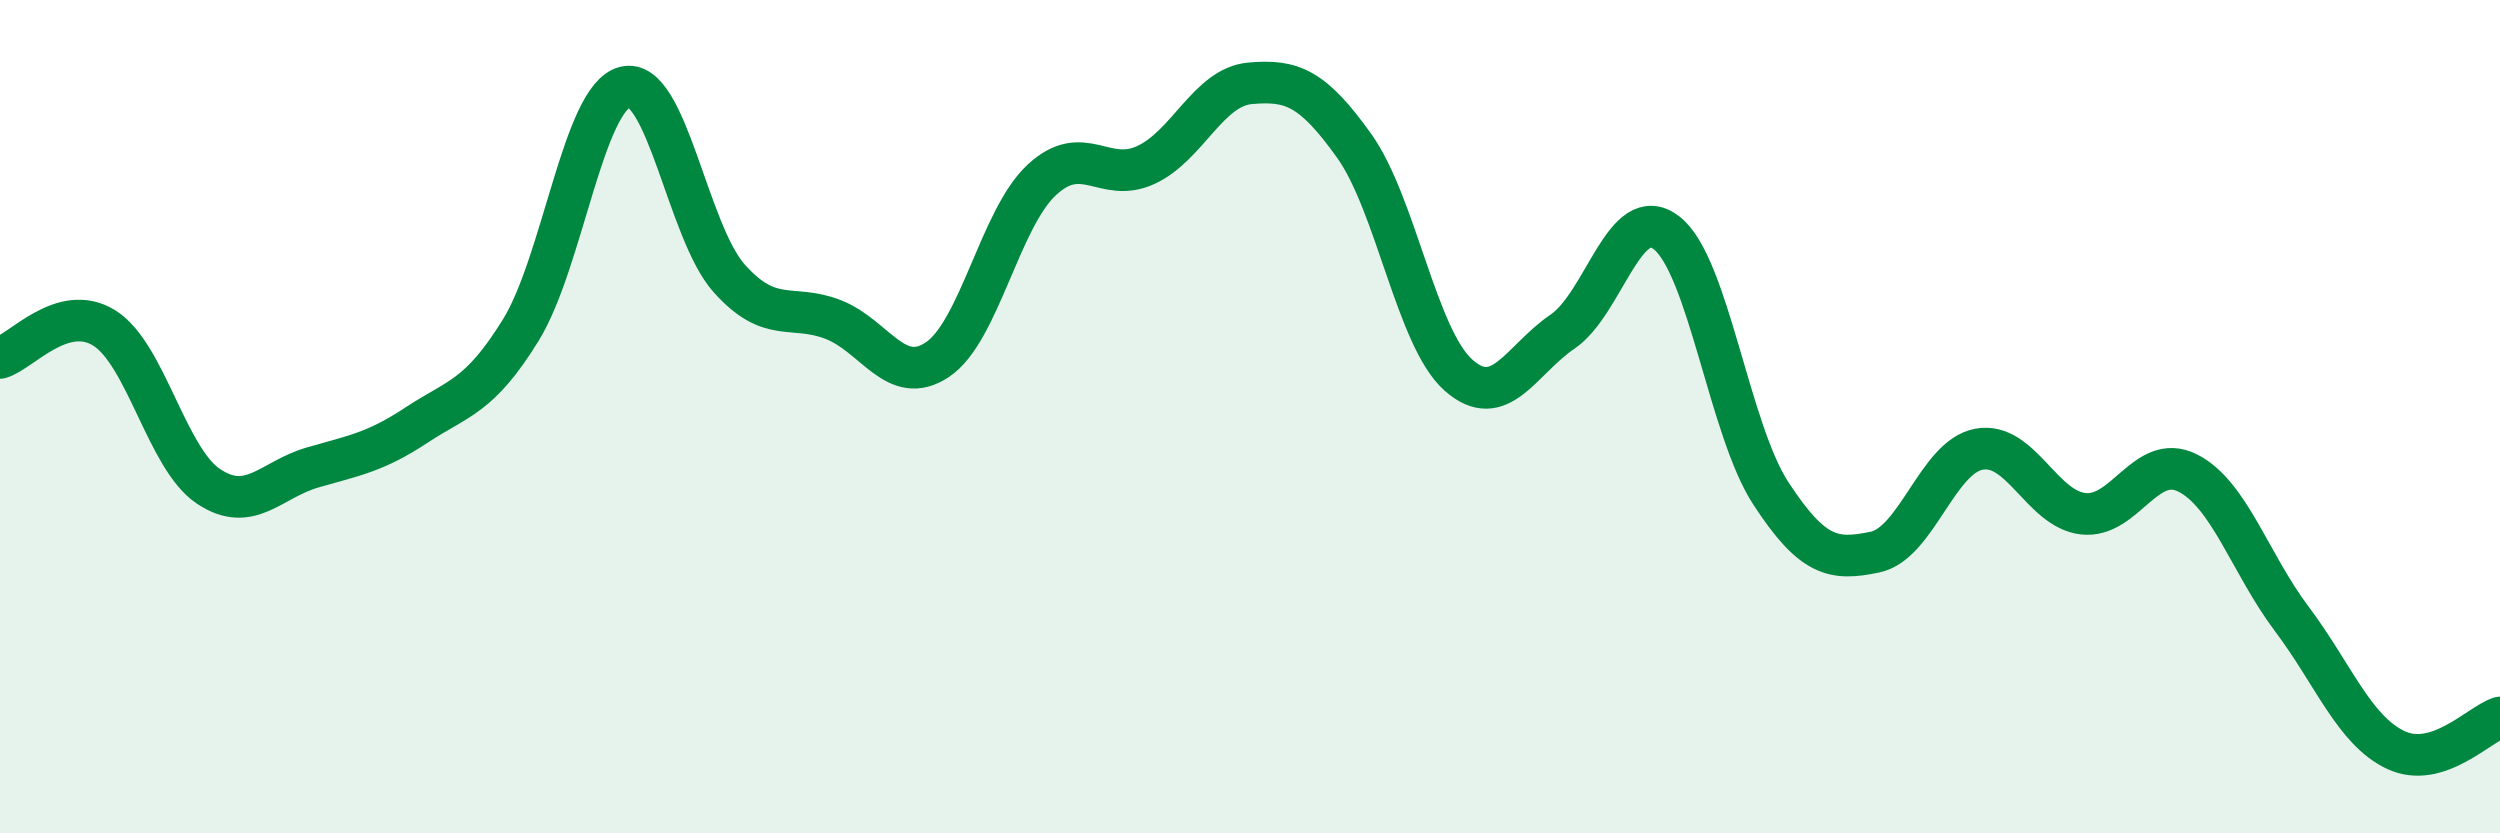
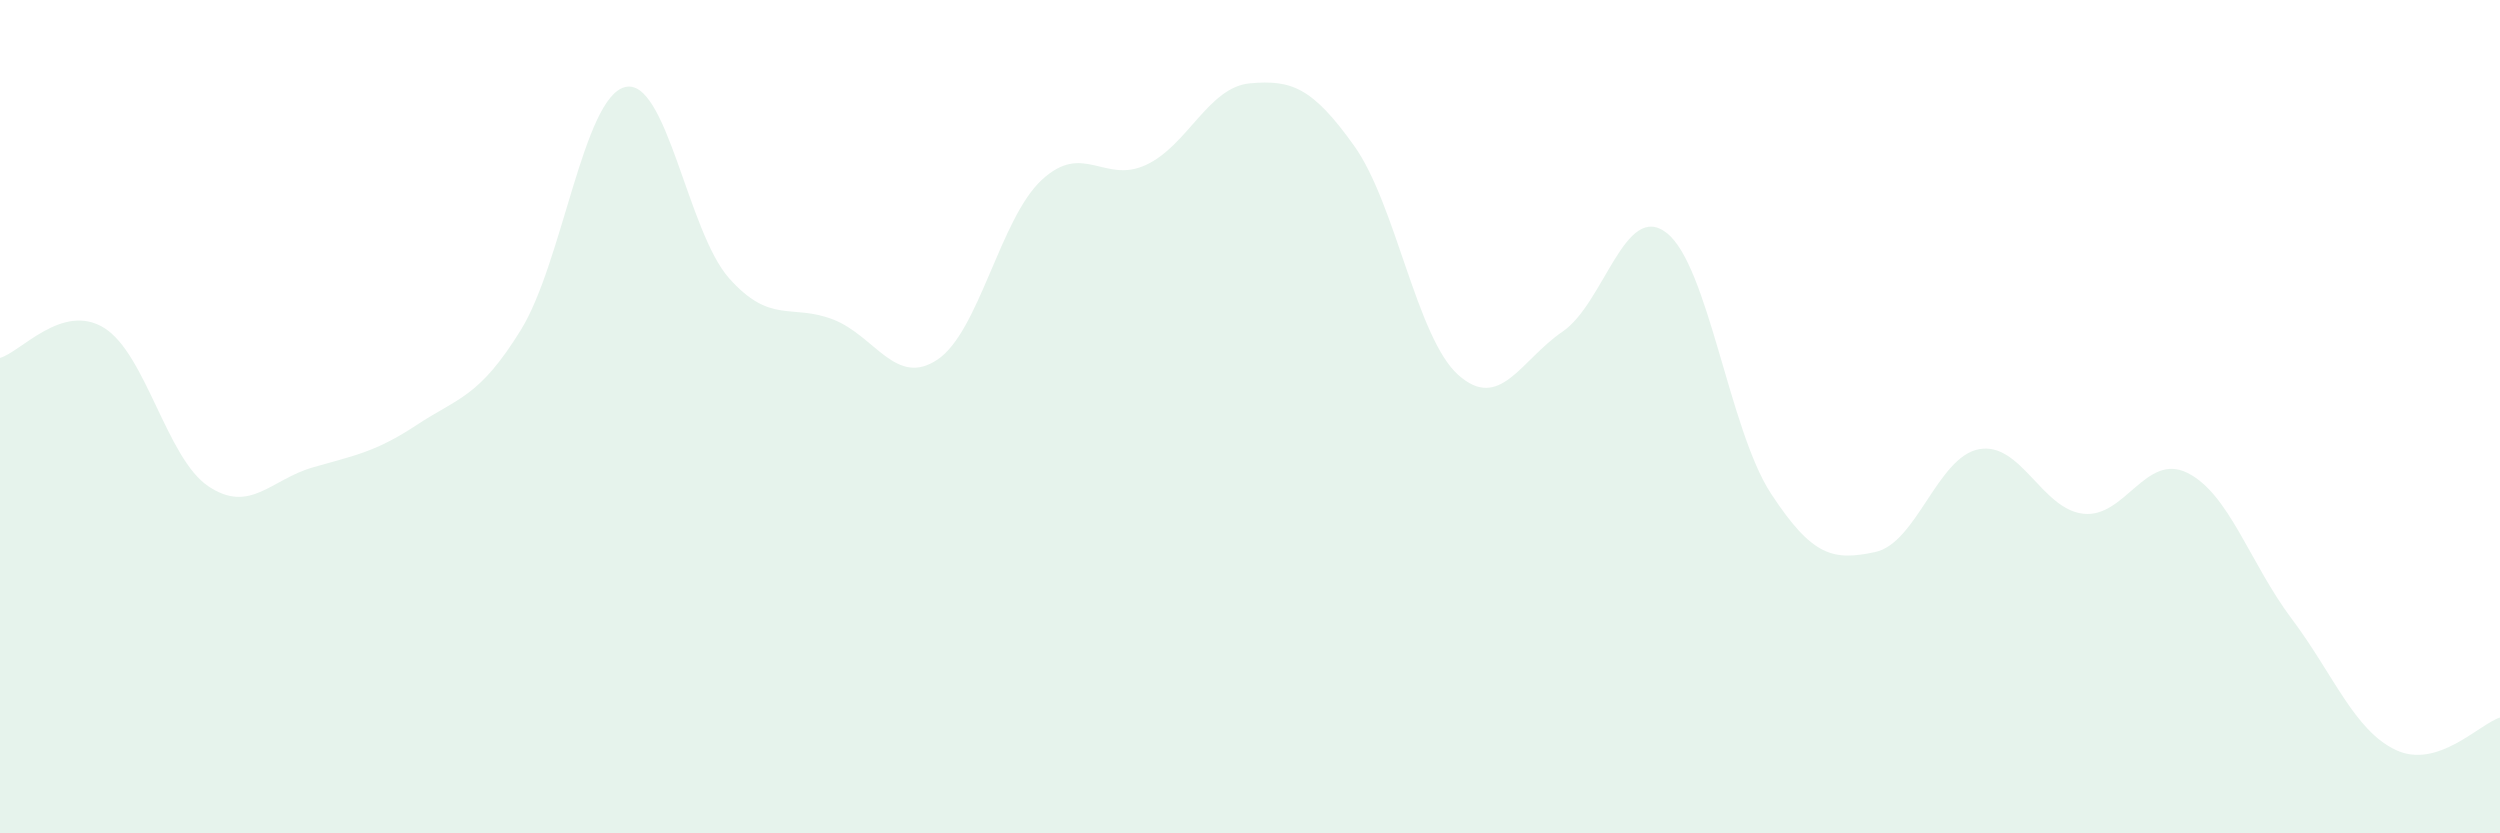
<svg xmlns="http://www.w3.org/2000/svg" width="60" height="20" viewBox="0 0 60 20">
  <path d="M 0,8.59 C 0.5,8.45 1.5,7.25 2.5,7.87 C 3.5,8.49 4,11 5,11.67 C 6,12.34 6.5,11.51 7.5,11.22 C 8.5,10.93 9,10.86 10,10.2 C 11,9.54 11.5,9.54 12.5,7.92 C 13.5,6.3 14,2.34 15,2.09 C 16,1.84 16.5,5.56 17.5,6.68 C 18.5,7.8 19,7.28 20,7.67 C 21,8.06 21.5,9.3 22.5,8.63 C 23.5,7.96 24,5.25 25,4.32 C 26,3.39 26.5,4.42 27.5,3.96 C 28.5,3.5 29,2.09 30,2 C 31,1.91 31.5,2.1 32.5,3.5 C 33.5,4.9 34,8.11 35,9 C 36,9.89 36.5,8.64 37.5,7.96 C 38.5,7.28 39,4.81 40,5.59 C 41,6.37 41.5,10.31 42.5,11.84 C 43.5,13.37 44,13.46 45,13.25 C 46,13.04 46.5,10.96 47.5,10.78 C 48.5,10.6 49,12.22 50,12.33 C 51,12.44 51.5,10.85 52.5,11.35 C 53.5,11.85 54,13.52 55,14.85 C 56,16.18 56.5,17.53 57.5,18 C 58.5,18.47 59.5,17.38 60,17.22L60 20L0 20Z" fill="#008740" opacity="0.1" stroke-linecap="round" stroke-linejoin="round" />
-   <path d="M 0,8.59 C 0.5,8.45 1.5,7.25 2.5,7.87 C 3.5,8.49 4,11 5,11.67 C 6,12.34 6.5,11.51 7.5,11.22 C 8.5,10.93 9,10.86 10,10.2 C 11,9.54 11.5,9.54 12.5,7.92 C 13.5,6.3 14,2.34 15,2.09 C 16,1.84 16.5,5.56 17.5,6.68 C 18.5,7.8 19,7.28 20,7.67 C 21,8.06 21.5,9.3 22.5,8.63 C 23.5,7.96 24,5.25 25,4.32 C 26,3.39 26.5,4.42 27.5,3.96 C 28.5,3.5 29,2.09 30,2 C 31,1.91 31.5,2.1 32.5,3.5 C 33.5,4.9 34,8.11 35,9 C 36,9.89 36.5,8.64 37.5,7.96 C 38.5,7.28 39,4.81 40,5.59 C 41,6.37 41.5,10.31 42.5,11.84 C 43.5,13.37 44,13.46 45,13.25 C 46,13.04 46.5,10.96 47.5,10.78 C 48.5,10.6 49,12.22 50,12.33 C 51,12.44 51.5,10.85 52.5,11.35 C 53.5,11.85 54,13.52 55,14.85 C 56,16.18 56.5,17.53 57.5,18 C 58.5,18.47 59.5,17.38 60,17.22" stroke="#008740" stroke-width="1" fill="none" stroke-linecap="round" stroke-linejoin="round" />
</svg>